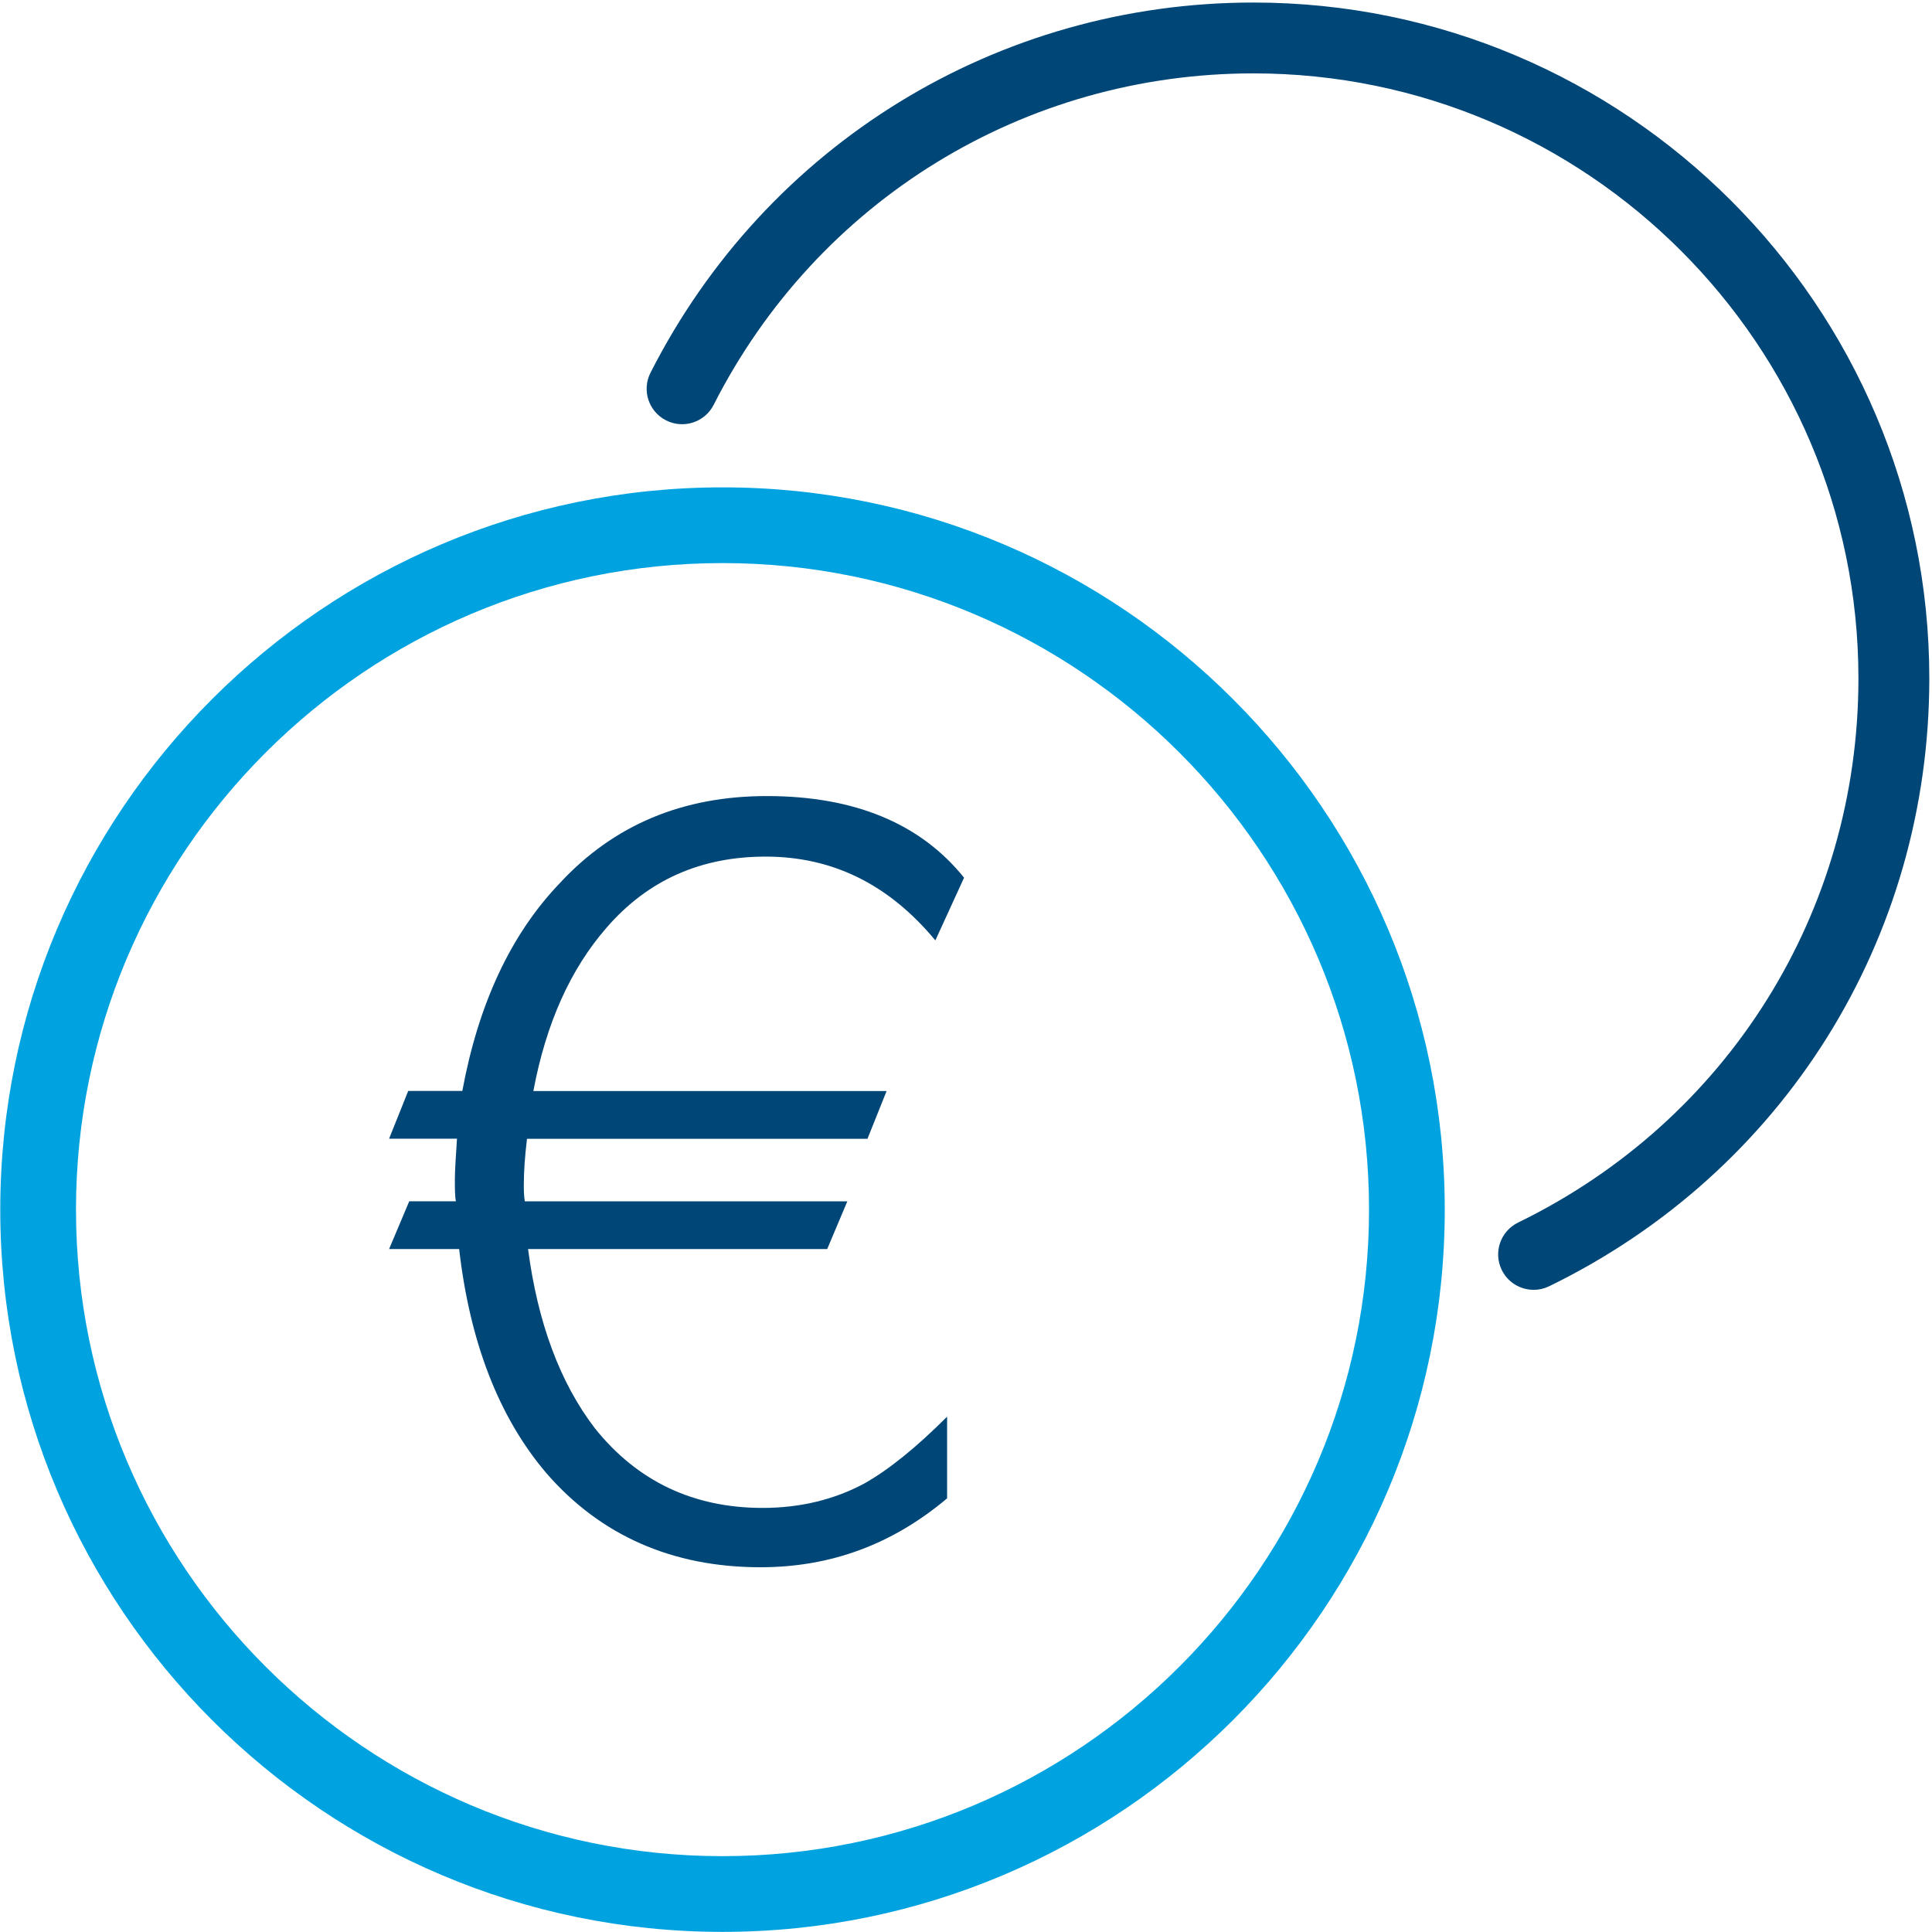
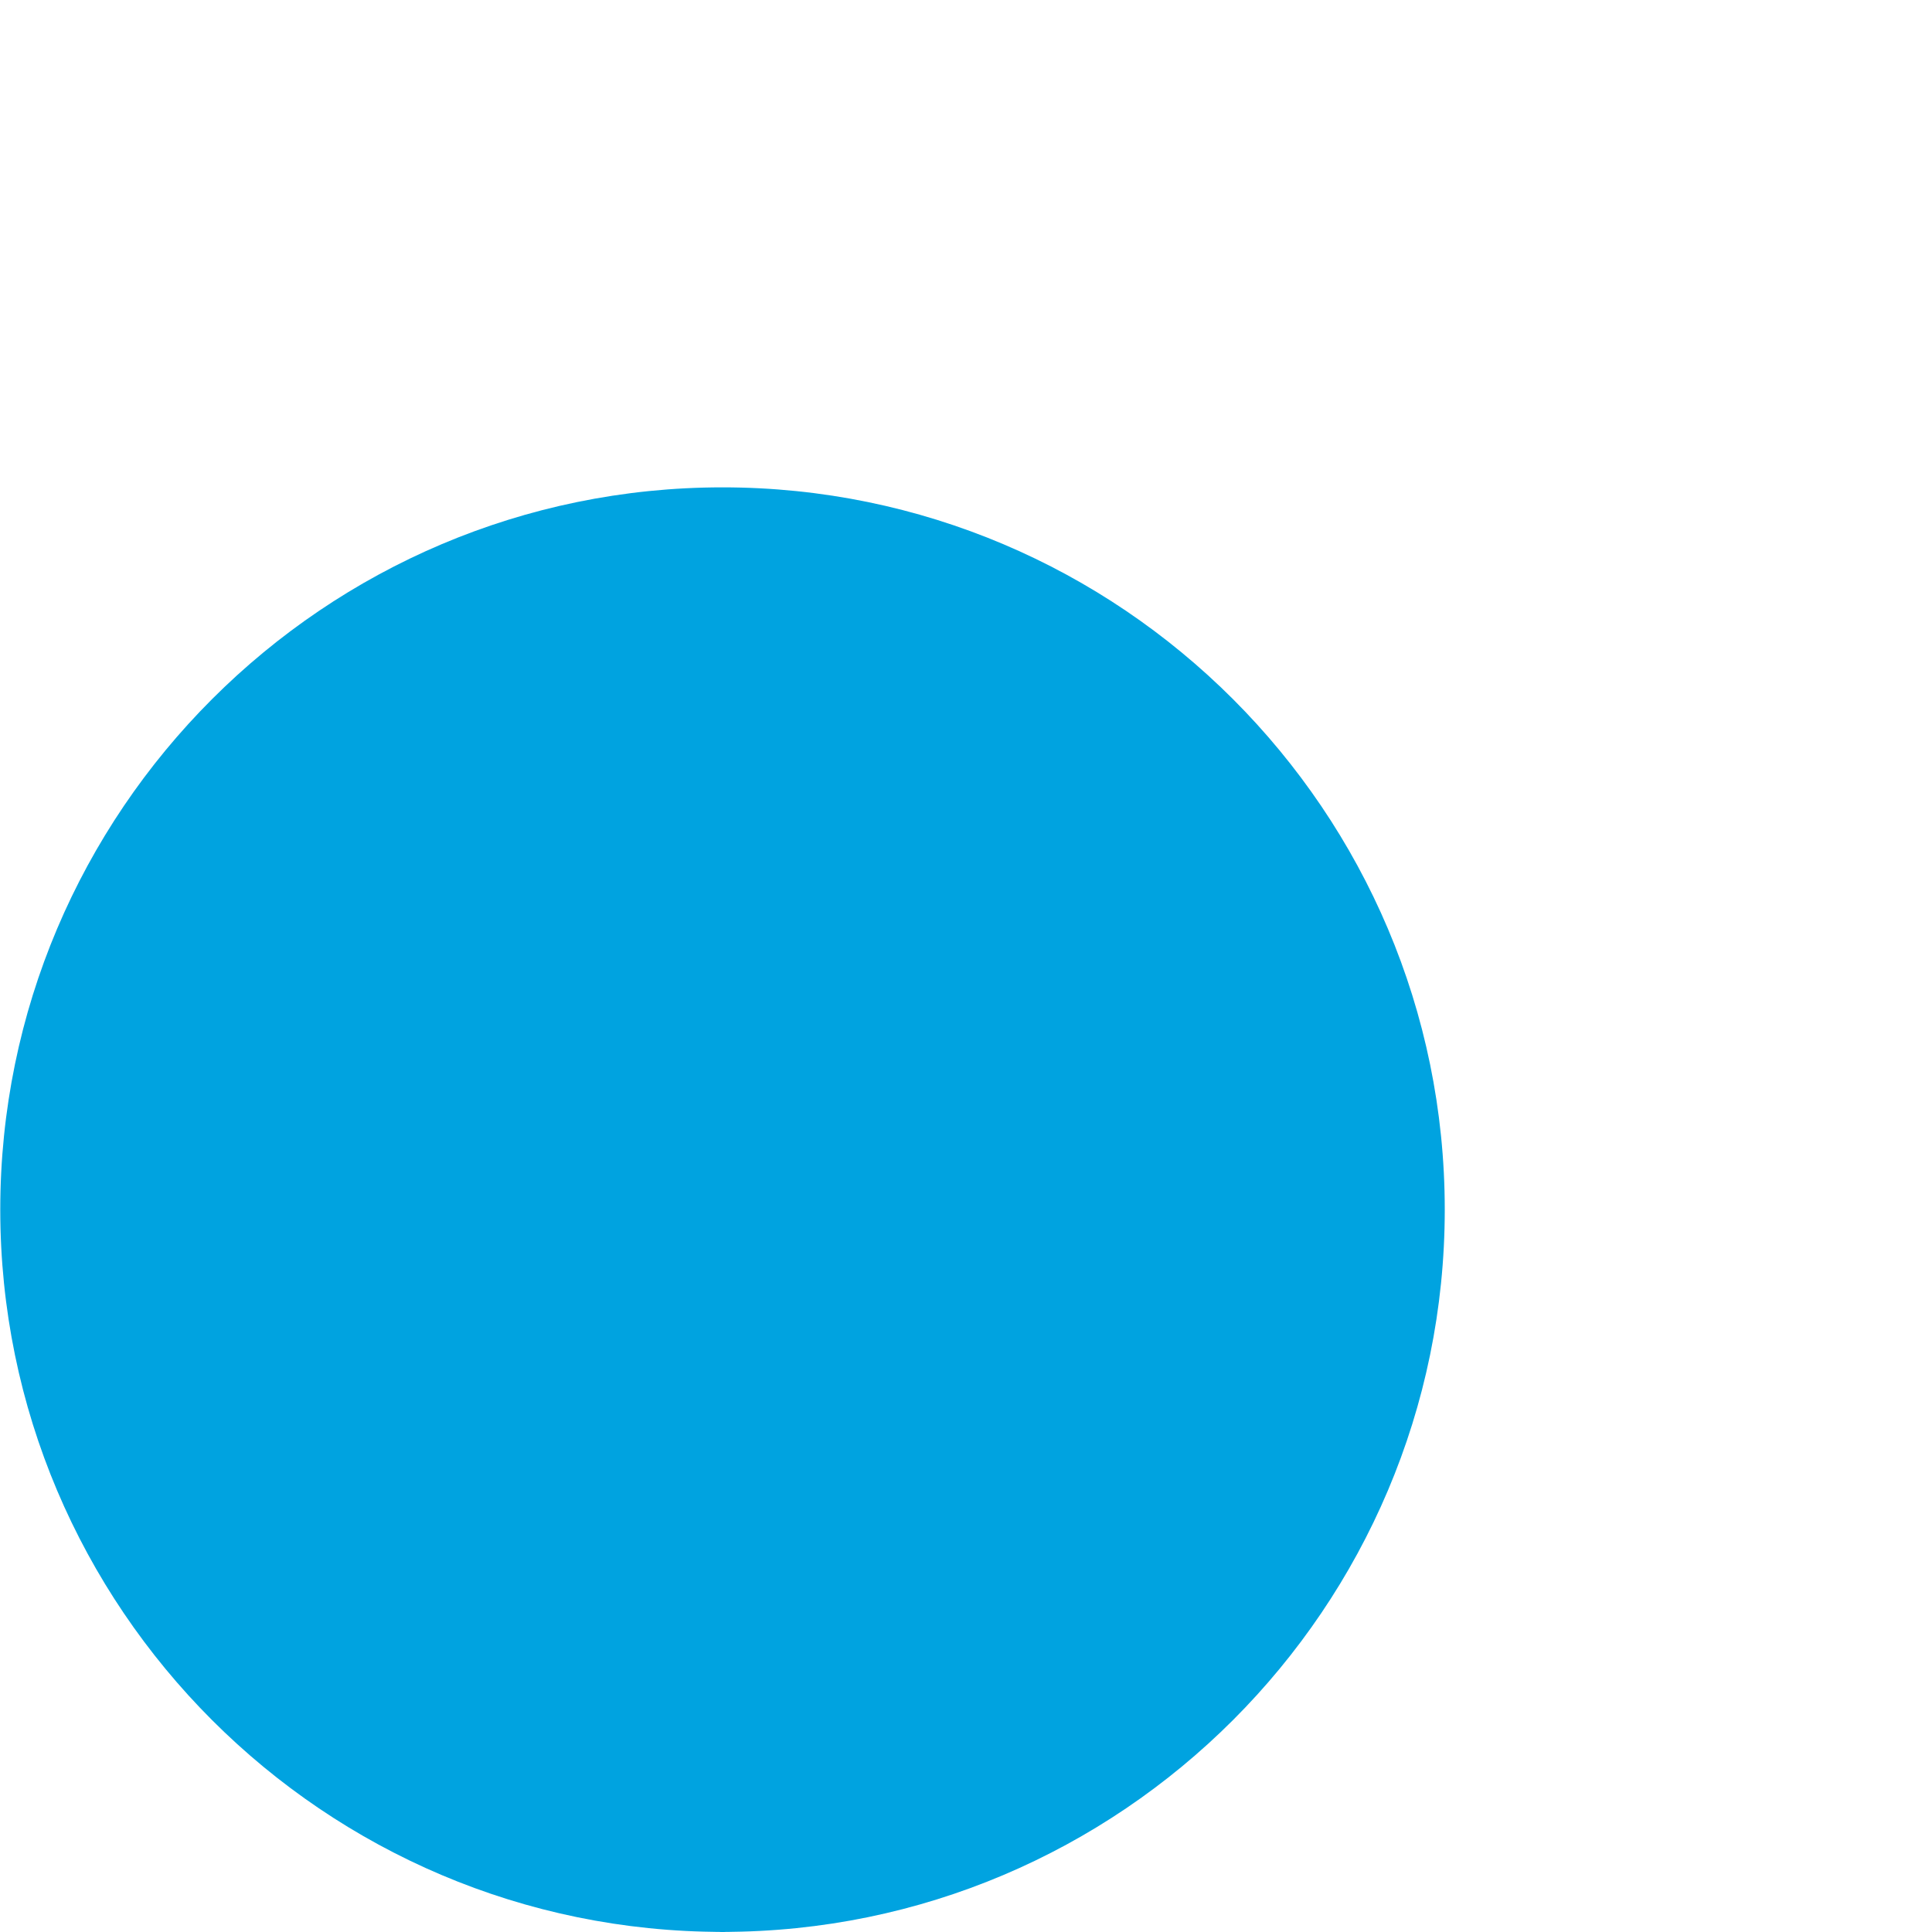
<svg xmlns="http://www.w3.org/2000/svg" id="Icons_Allgemein_Fläche_SVG" version="1.1" viewBox="0 0 51.024 51.024">
  <defs>
    <style>
      .st0 {
        fill: #004677;
      }

      .st1 {
        fill: #00a3e0;
      }

      .st2 {
        fill: #004677;
      }
    </style>
  </defs>
  <path class="st0" d="M24.703,24.836c-1.232-1.484-2.717-2.213-4.482-2.213-1.709,0-3.109.616-4.202,1.877-.952,1.093-1.597,2.521-1.933,4.314h9.329l-.505,1.261h-8.992c-.057.476-.084.868-.084,1.204,0,.141,0,.309.027.448h8.517l-.532,1.261h-7.9c.253,1.933.841,3.53,1.766,4.734,1.12,1.401,2.605,2.102,4.426,2.102,1.009,0,1.905-.225,2.689-.645.645-.364,1.373-.952,2.186-1.765v2.157c-1.429,1.204-3.054,1.82-4.931,1.82-2.325,0-4.23-.84-5.659-2.493-1.261-1.484-2.017-3.474-2.297-5.911h-1.85l.532-1.261h1.233c-.028-.14-.028-.336-.028-.561,0-.279.028-.644.056-1.092h-1.793l.505-1.261h1.429c.42-2.27,1.261-4.118,2.577-5.491,1.429-1.541,3.25-2.297,5.463-2.297,2.325,0,4.062.728,5.211,2.156l-.757,1.653Z" />
-   <path class="st1" d="M19.082,51.021C8.564,51.021.007,42.464.007,31.946S8.564,12.871,19.082,12.871c10.518,0,19.074,8.557,19.074,19.075s-8.557,19.075-19.074,19.075ZM19.082,14.871c-9.415,0-17.075,7.66-17.075,17.075s7.66,17.075,17.075,17.075,17.074-7.66,17.074-17.075-7.659-17.075-17.074-17.075Z" />
-   <path class="st2" d="M40.503,34.064c-.347,0-.68-.193-.842-.525-.227-.465-.033-1.024.431-1.251,5.545-2.702,8.989-8.209,8.989-14.372,0-8.81-7.168-15.978-15.978-15.978-6.051,0-11.513,3.354-14.255,8.753-.233.461-.798.646-1.258.41-.461-.233-.645-.797-.41-1.258C20.244,3.813,26.345.067,33.104.067c9.842,0,17.849,8.007,17.849,17.849,0,6.885-3.847,13.036-10.04,16.054-.132.064-.271.095-.409.095Z" />
+   <path class="st1" d="M19.082,51.021C8.564,51.021.007,42.464.007,31.946S8.564,12.871,19.082,12.871c10.518,0,19.074,8.557,19.074,19.075s-8.557,19.075-19.074,19.075Zc-9.415,0-17.075,7.66-17.075,17.075s7.66,17.075,17.075,17.075,17.074-7.66,17.074-17.075-7.659-17.075-17.074-17.075Z" />
</svg>